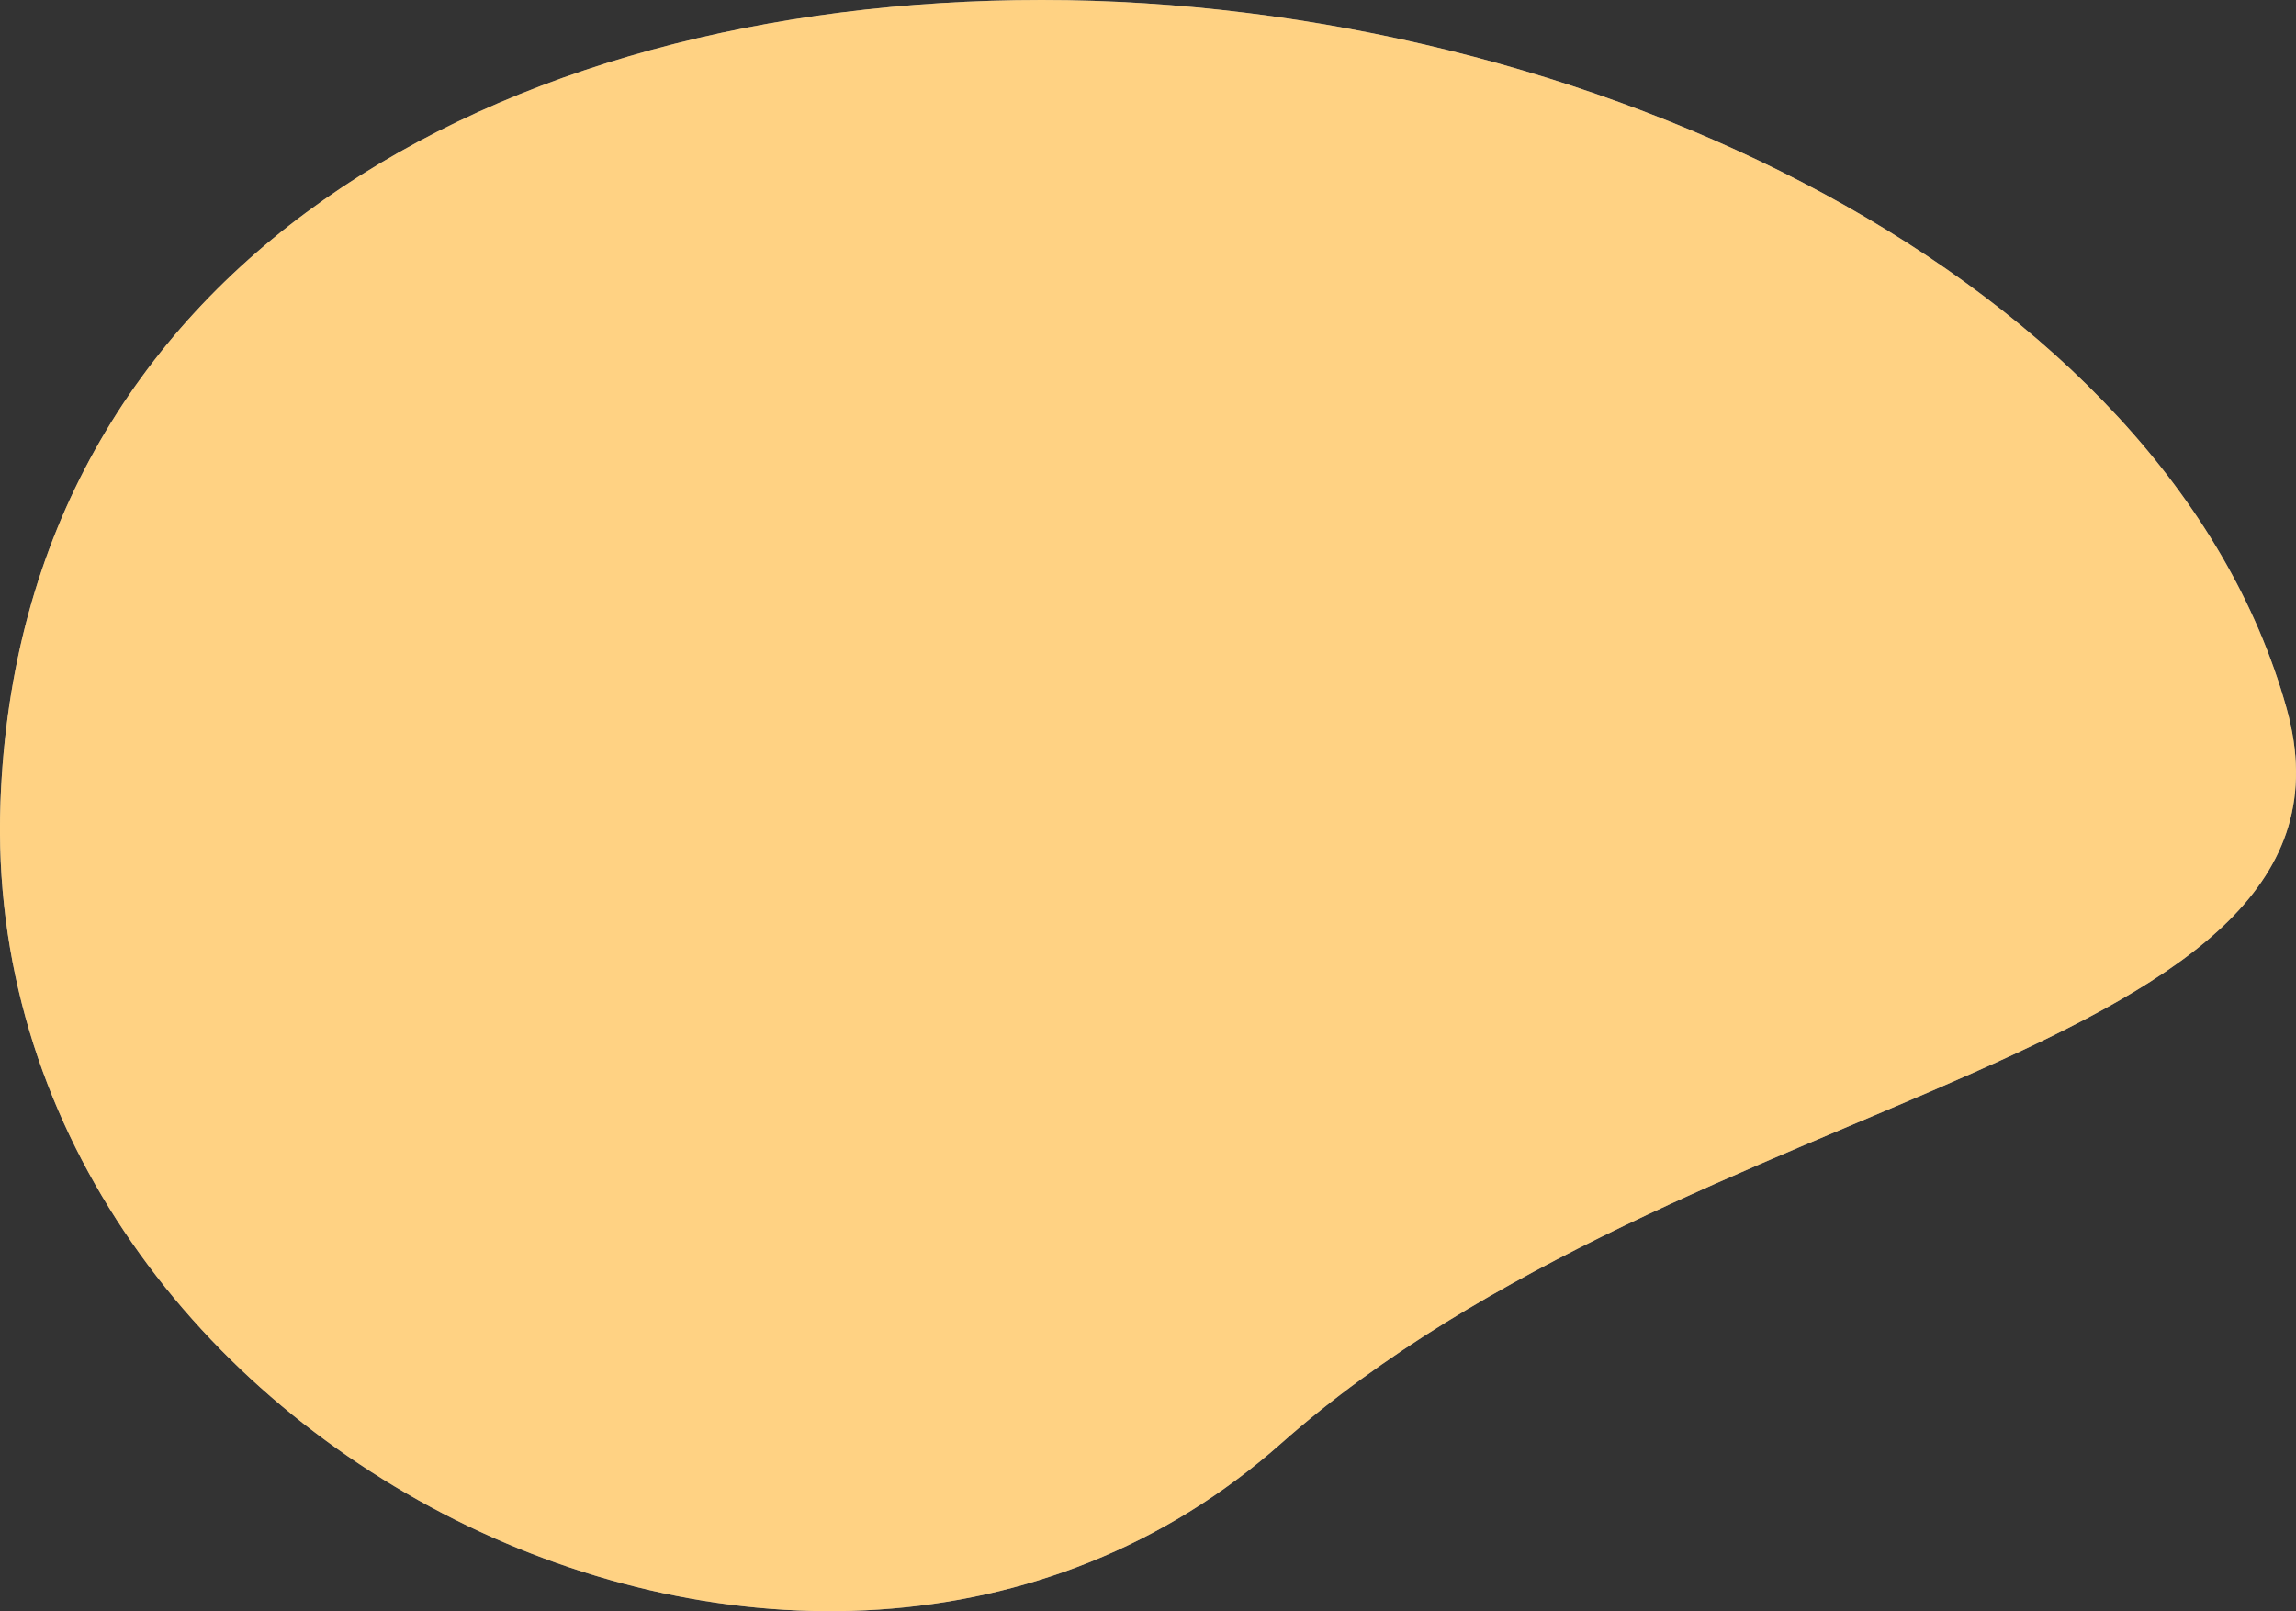
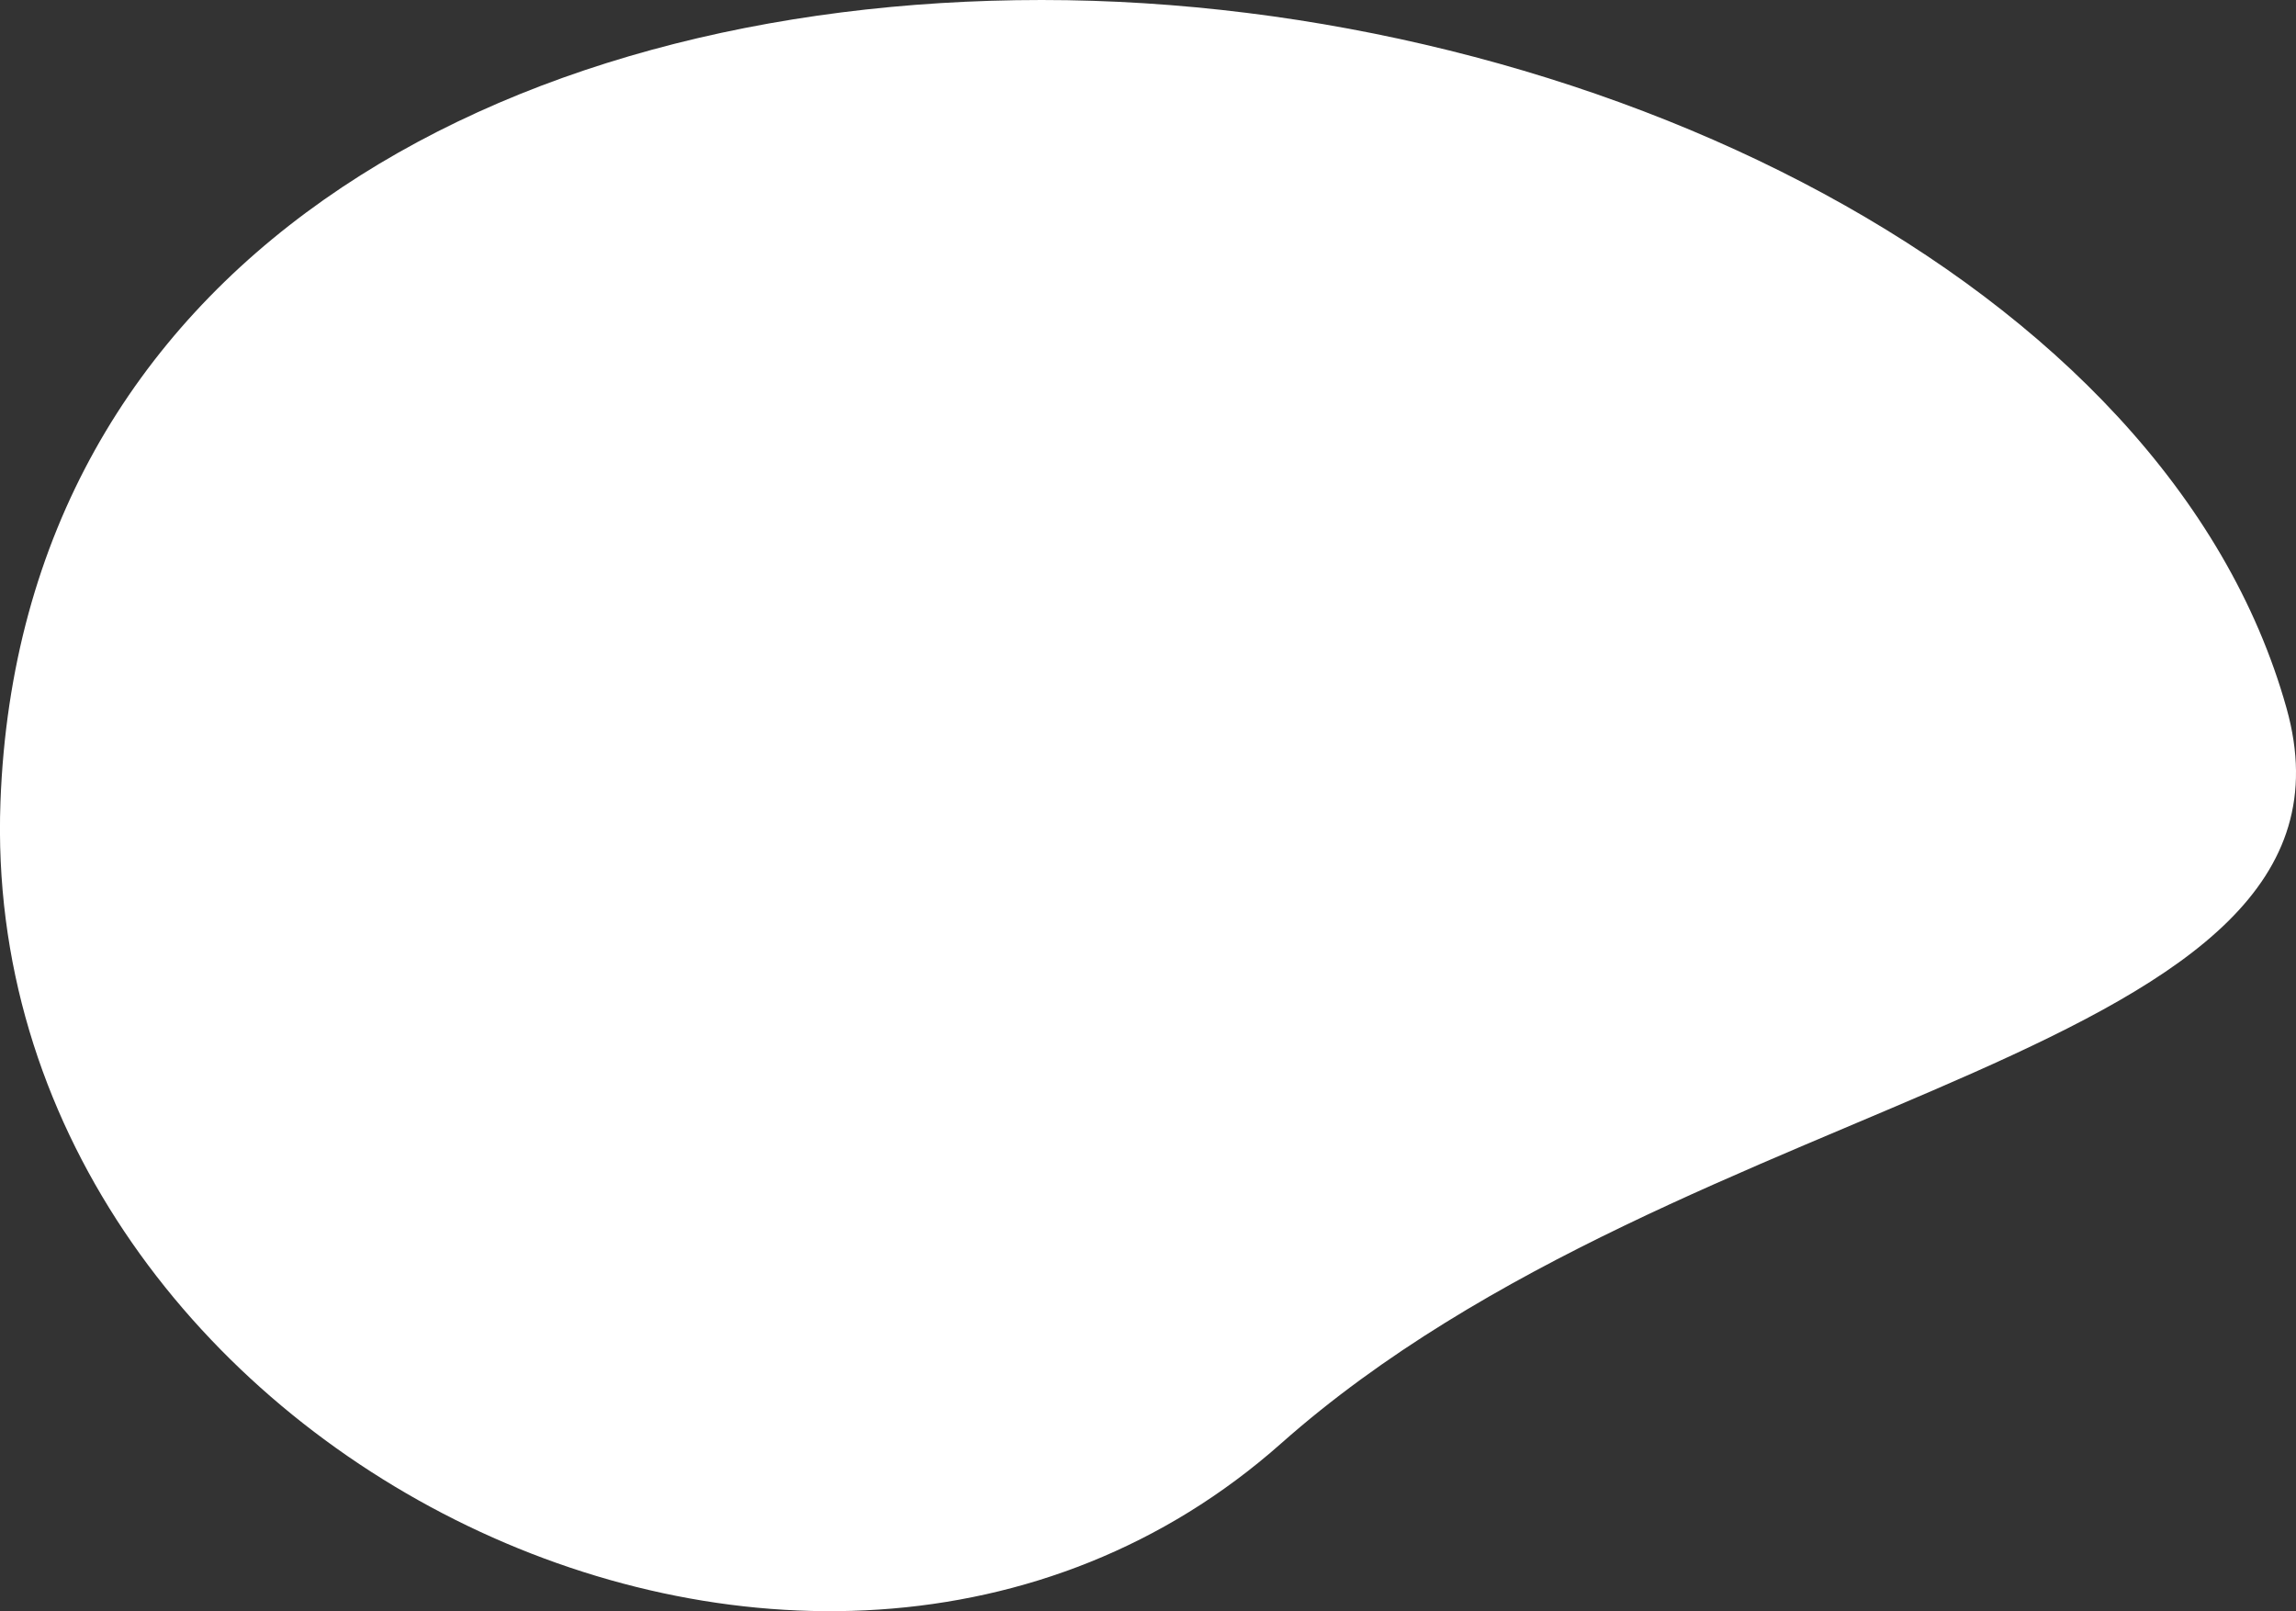
<svg xmlns="http://www.w3.org/2000/svg" width="1000" height="701.6">
  <rect width="100%" height="100%" fill="#333333" stroke="none" />
-   <path d="M995.9 308.5c42.9 153.4-260.6 163-437.9 320.1C352.9 810.5-10.2 628.6.2 349.2 8.9 115.4 216.2 0 453.7 0c237.6 0 490.1 122.2 542.2 308.5z" fill="#fff" />
-   <path d="M995.9 308.5c42.9 153.4-260.6 163-437.9 320.1C352.9 810.5-10.2 628.6.2 349.2 8.9 115.4 216.2 0 453.7 0c237.6 0 490.1 122.2 542.2 308.5z" opacity=".5" fill="#ffa608" />
+   <path d="M995.9 308.5c42.9 153.4-260.6 163-437.9 320.1C352.9 810.5-10.2 628.6.2 349.2 8.9 115.4 216.2 0 453.7 0c237.6 0 490.1 122.2 542.2 308.5" fill="#fff" />
</svg>